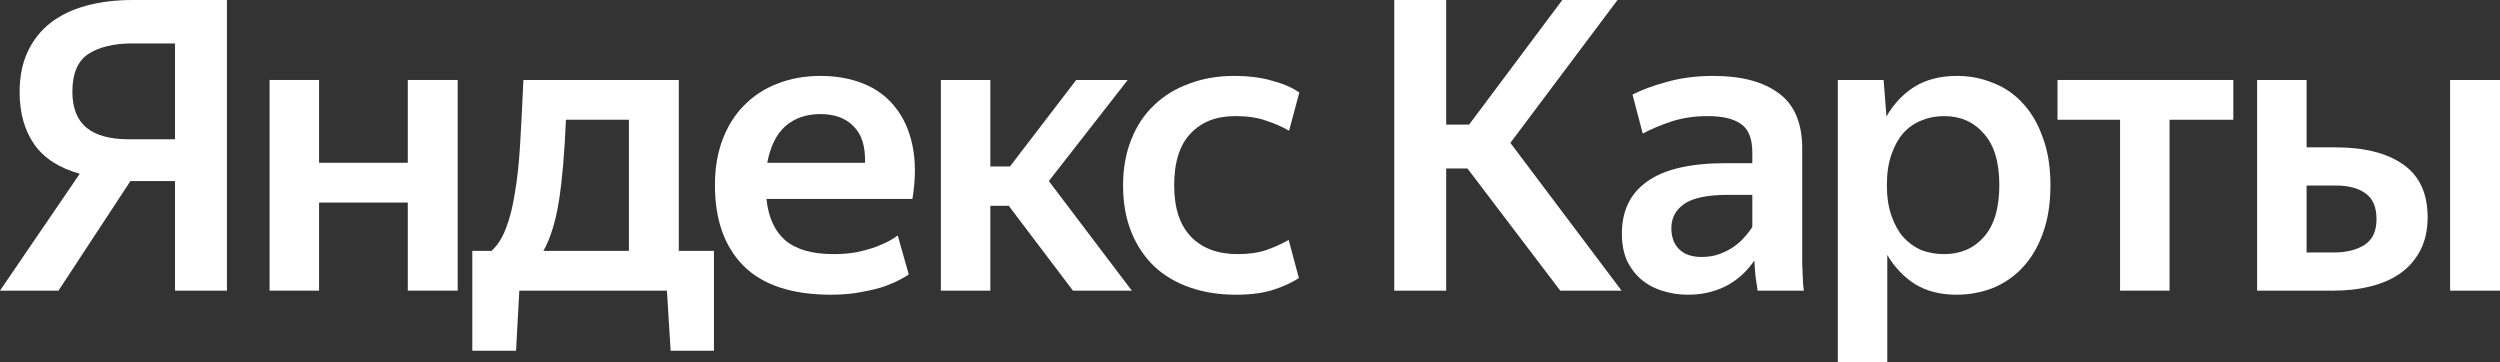
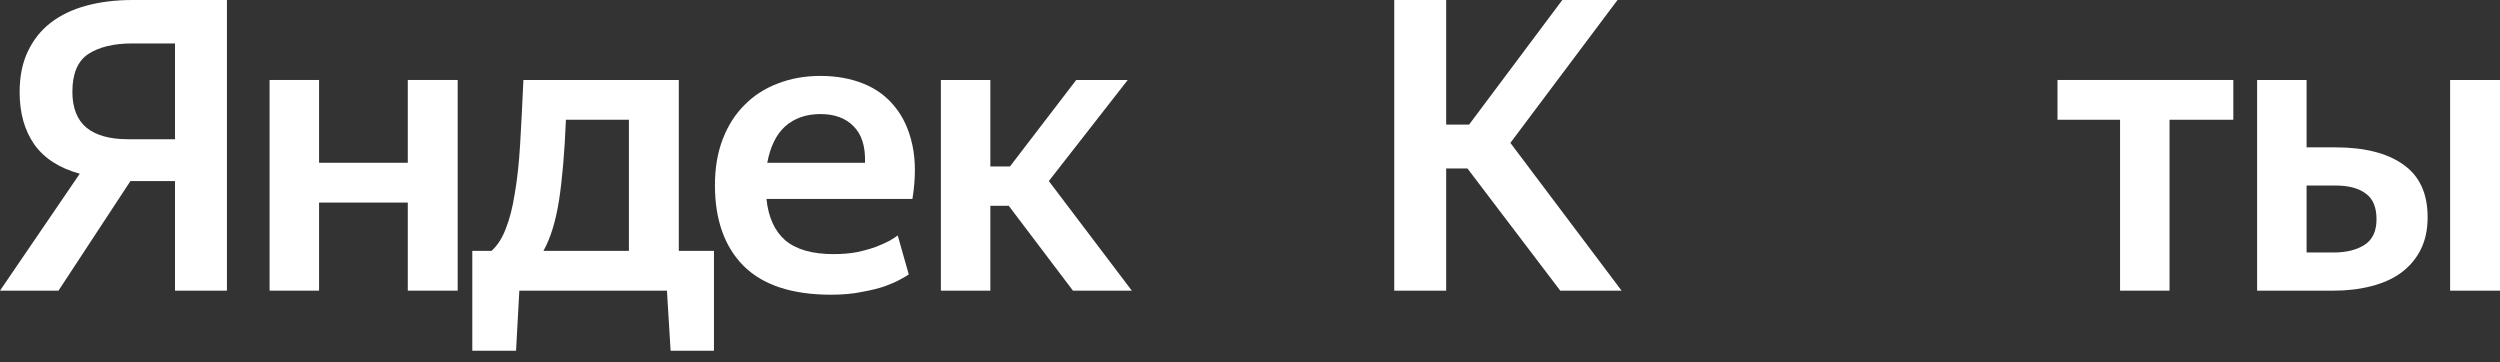
<svg xmlns="http://www.w3.org/2000/svg" width="200" height="29" viewBox="0 0 200 29" fill="none">
  <rect x="0" y="0" width="200" height="29" fill="#333333" stroke="none" />
  <path d="M14.001 11.139V3.475H10.566C9.105 3.475 7.938 3.756 7.066 4.319C6.215 4.882 5.79 5.889 5.79 7.339C5.79 8.638 6.172 9.602 6.935 10.23C7.698 10.836 8.799 11.139 10.239 11.139H14.001ZM14.001 14.484H10.435L4.678 23.252H0L6.379 13.899C4.743 13.445 3.533 12.665 2.748 11.561C1.963 10.435 1.57 9.039 1.57 7.372C1.57 6.116 1.788 5.034 2.224 4.124C2.661 3.193 3.271 2.425 4.056 1.819C4.841 1.212 5.79 0.758 6.902 0.455C8.014 0.152 9.257 0 10.631 0H18.155V23.252H14.001V14.484Z" fill="white" />
  <path d="M32.623 16.205H25.525V23.252H21.567V6.398H25.525V13.022H32.623V6.398H36.614V23.252H32.623V16.205Z" fill="white" />
  <path d="M50.313 9.58H45.275C45.166 12.2 44.981 14.354 44.719 16.043C44.457 17.71 44.043 19.052 43.476 20.069H50.313V9.58ZM53.355 23.252H41.546L41.284 28.058H37.784V20.069H39.322C39.801 19.636 40.183 19.041 40.467 18.283C40.772 17.526 41.012 16.584 41.186 15.458C41.383 14.332 41.524 13.022 41.611 11.529C41.699 10.035 41.786 8.324 41.873 6.398H54.304V20.069H57.117V28.058H53.649L53.355 23.252Z" fill="white" />
  <path d="M65.635 9.125C64.501 9.125 63.563 9.45 62.822 10.1C62.102 10.749 61.622 11.723 61.382 13.022H69.2C69.244 11.723 68.939 10.749 68.284 10.1C67.652 9.45 66.769 9.125 65.635 9.125ZM72.701 21.953C72.591 22.04 72.373 22.169 72.046 22.343C71.741 22.516 71.327 22.7 70.803 22.895C70.302 23.068 69.691 23.22 68.971 23.349C68.252 23.501 67.423 23.577 66.485 23.577C63.367 23.577 61.033 22.808 59.485 21.271C57.959 19.734 57.195 17.58 57.195 14.809C57.195 13.445 57.402 12.221 57.817 11.139C58.231 10.056 58.809 9.147 59.55 8.411C60.292 7.653 61.175 7.08 62.2 6.69C63.247 6.278 64.392 6.073 65.635 6.073C66.9 6.073 68.045 6.278 69.07 6.69C70.094 7.101 70.934 7.718 71.588 8.541C72.264 9.364 72.733 10.392 72.995 11.626C73.257 12.86 73.257 14.289 72.995 15.913H61.317C61.469 17.385 61.971 18.489 62.822 19.225C63.694 19.961 64.981 20.329 66.682 20.329C67.379 20.329 68.012 20.275 68.579 20.167C69.168 20.037 69.669 19.896 70.084 19.745C70.52 19.572 70.88 19.409 71.163 19.258C71.468 19.084 71.686 18.944 71.817 18.835L72.701 21.953Z" fill="white" />
  <path d="M80.7 16.465H79.228V23.252H75.27V6.398H79.228V13.315H80.798L86.097 6.398H90.219L83.906 14.484L90.546 23.252H85.836L80.7 16.465Z" fill="white" />
-   <path d="M98.874 23.577C97.522 23.577 96.29 23.382 95.177 22.992C94.065 22.602 93.117 22.04 92.332 21.303C91.546 20.546 90.936 19.626 90.5 18.543C90.064 17.461 89.846 16.227 89.846 14.841C89.846 13.477 90.064 12.254 90.5 11.171C90.936 10.067 91.546 9.147 92.332 8.411C93.117 7.653 94.054 7.08 95.145 6.69C96.235 6.278 97.424 6.073 98.71 6.073C99.888 6.073 100.913 6.203 101.785 6.462C102.679 6.701 103.399 7.015 103.944 7.404L103.126 10.457C102.559 10.132 101.938 9.862 101.262 9.645C100.608 9.407 99.79 9.288 98.808 9.288C97.304 9.288 96.115 9.753 95.243 10.684C94.371 11.594 93.934 12.979 93.934 14.841C93.934 16.638 94.382 18.002 95.276 18.933C96.17 19.864 97.413 20.329 99.005 20.329C99.899 20.329 100.662 20.221 101.295 20.005C101.927 19.788 102.527 19.517 103.094 19.193L103.911 22.245C103.344 22.613 102.658 22.927 101.851 23.187C101.044 23.447 100.051 23.577 98.874 23.577Z" fill="white" />
  <path d="M117.395 13.477H115.694V23.252H111.54V0H115.694V9.97H117.526L124.984 0H129.4L120.83 11.431L129.727 23.252H124.821L117.395 13.477Z" fill="white" />
-   <path d="M136.13 20.557C136.653 20.557 137.122 20.481 137.536 20.329C137.951 20.178 138.321 19.994 138.648 19.777C138.997 19.539 139.292 19.279 139.532 18.998C139.793 18.716 140.011 18.435 140.186 18.153V15.588H138.256C136.62 15.588 135.454 15.826 134.756 16.302C134.058 16.779 133.709 17.428 133.709 18.251C133.709 18.965 133.916 19.528 134.33 19.939C134.745 20.351 135.344 20.557 136.13 20.557ZM140.611 23.252C140.567 22.971 140.513 22.602 140.447 22.148C140.404 21.693 140.371 21.26 140.349 20.849C140.109 21.195 139.826 21.531 139.499 21.855C139.172 22.18 138.79 22.473 138.354 22.732C137.918 22.992 137.416 23.198 136.849 23.349C136.304 23.501 135.693 23.577 135.017 23.577C134.298 23.577 133.611 23.468 132.957 23.252C132.324 23.057 131.768 22.754 131.288 22.343C130.808 21.931 130.427 21.422 130.143 20.816C129.882 20.21 129.751 19.496 129.751 18.673C129.751 16.854 130.427 15.469 131.779 14.516C133.131 13.542 135.225 13.055 138.06 13.055H140.186V12.21C140.186 11.106 139.891 10.349 139.303 9.937C138.714 9.504 137.82 9.288 136.62 9.288C135.573 9.288 134.614 9.429 133.742 9.71C132.891 9.991 132.117 10.316 131.419 10.684L130.601 7.567C131.299 7.199 132.204 6.863 133.316 6.56C134.45 6.235 135.704 6.073 137.078 6.073C139.324 6.073 141.069 6.538 142.312 7.469C143.555 8.379 144.177 9.851 144.177 11.886V20.524C144.177 20.719 144.177 20.946 144.177 21.206C144.198 21.444 144.209 21.693 144.209 21.953C144.231 22.213 144.242 22.462 144.242 22.7C144.264 22.916 144.286 23.1 144.307 23.252H140.611Z" fill="white" />
-   <path d="M155.53 20.329C156.838 20.329 157.896 19.875 158.703 18.965C159.531 18.034 159.946 16.649 159.946 14.809C159.946 12.968 159.531 11.594 158.703 10.684C157.896 9.753 156.838 9.288 155.53 9.288C154.875 9.288 154.265 9.407 153.698 9.645C153.153 9.862 152.673 10.197 152.258 10.652C151.866 11.106 151.55 11.68 151.31 12.373C151.07 13.066 150.95 13.878 150.95 14.809C150.95 15.739 151.07 16.551 151.31 17.244C151.55 17.937 151.866 18.511 152.258 18.965C152.673 19.42 153.153 19.766 153.698 20.005C154.265 20.221 154.875 20.329 155.53 20.329ZM156.511 23.577C155.224 23.577 154.123 23.295 153.207 22.732C152.291 22.148 151.55 21.368 150.983 20.394V29H147.025V6.398H150.688L150.917 9.32C151.484 8.324 152.226 7.534 153.142 6.95C154.079 6.365 155.224 6.073 156.576 6.073C157.58 6.073 158.528 6.257 159.422 6.625C160.338 6.971 161.134 7.513 161.81 8.249C162.486 8.963 163.021 9.872 163.413 10.976C163.827 12.059 164.035 13.336 164.035 14.809C164.035 16.302 163.827 17.601 163.413 18.706C163.021 19.788 162.475 20.697 161.778 21.433C161.101 22.148 160.305 22.689 159.39 23.057C158.474 23.404 157.514 23.577 156.511 23.577Z" fill="white" />
  <path d="M173.563 9.58V23.252H169.605V9.58H164.6V6.398H178.666V9.58H173.563Z" fill="white" />
  <path d="M200 23.252H196.009V6.398H200V23.252ZM184.527 14.841V20.199H186.686C187.711 20.199 188.54 19.994 189.172 19.582C189.805 19.171 190.121 18.489 190.121 17.536C190.121 16.584 189.838 15.902 189.271 15.491C188.704 15.057 187.886 14.841 186.817 14.841H184.527ZM180.569 6.398H184.527V11.788H186.817C189.151 11.788 190.961 12.243 192.247 13.152C193.556 14.062 194.21 15.469 194.21 17.374C194.21 18.37 194.025 19.236 193.654 19.972C193.283 20.708 192.76 21.325 192.084 21.823C191.43 22.299 190.634 22.657 189.696 22.895C188.78 23.133 187.777 23.252 186.686 23.252H180.569V6.398Z" fill="white" />
</svg>